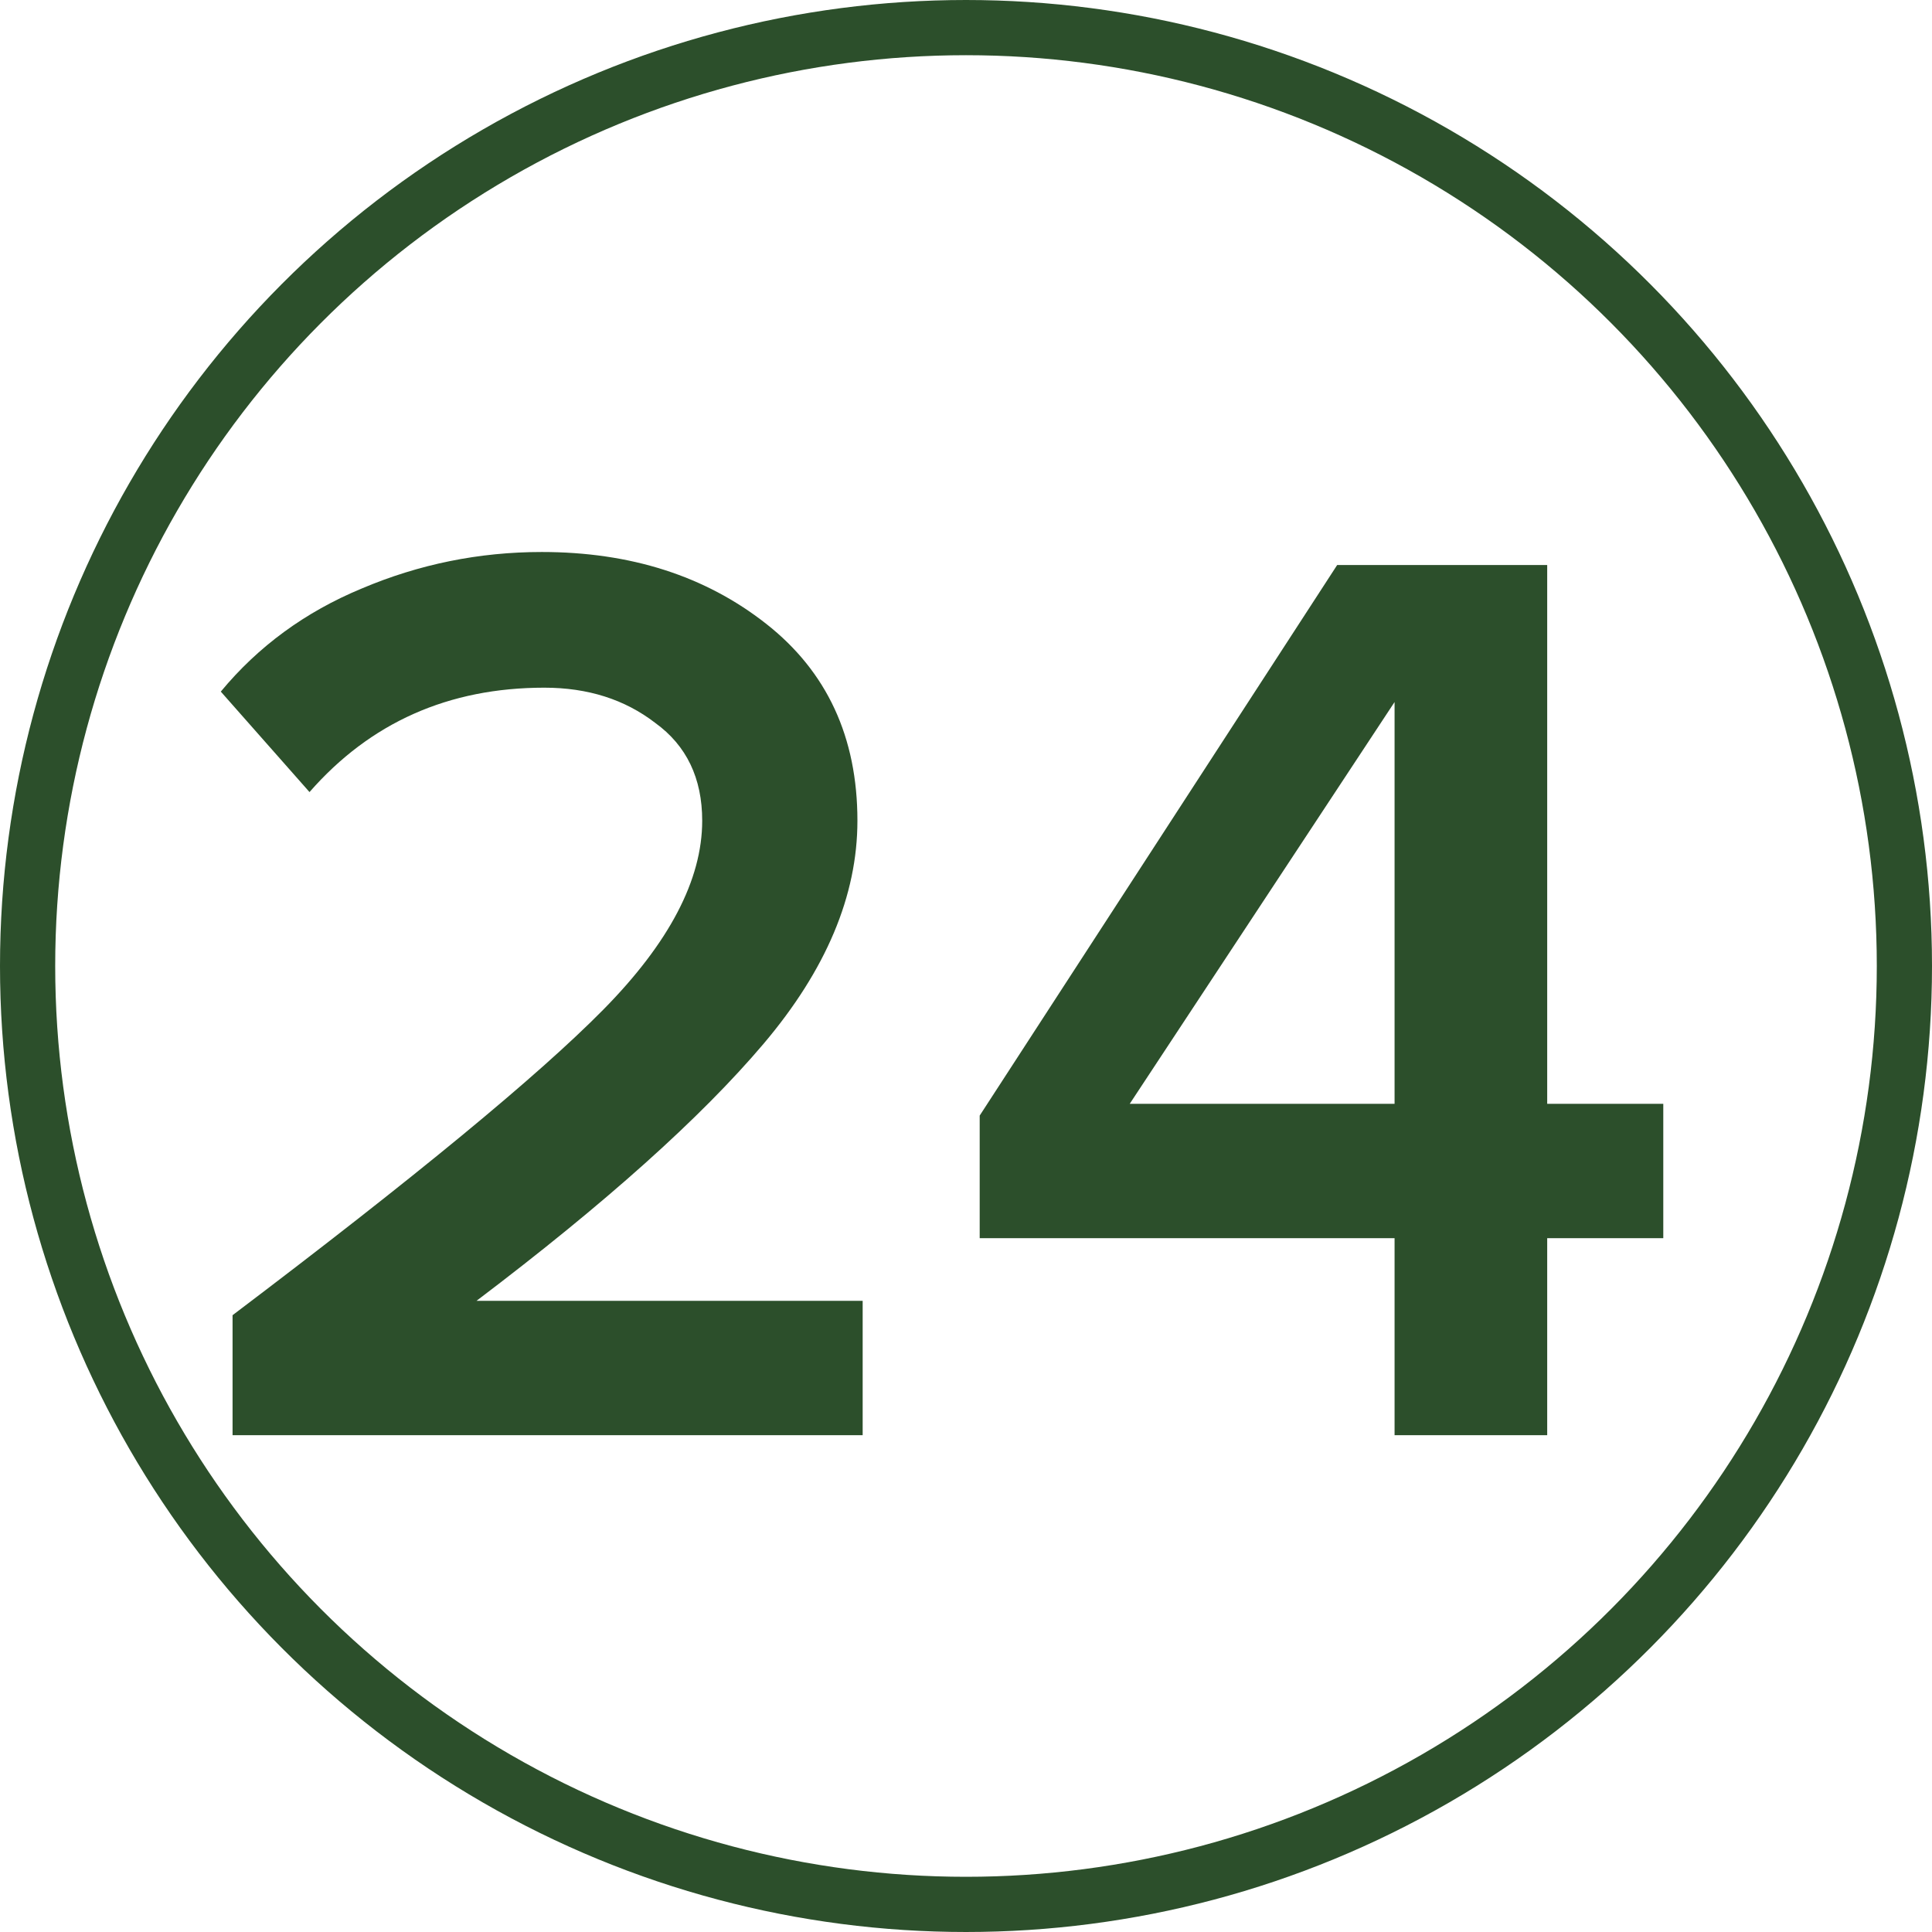
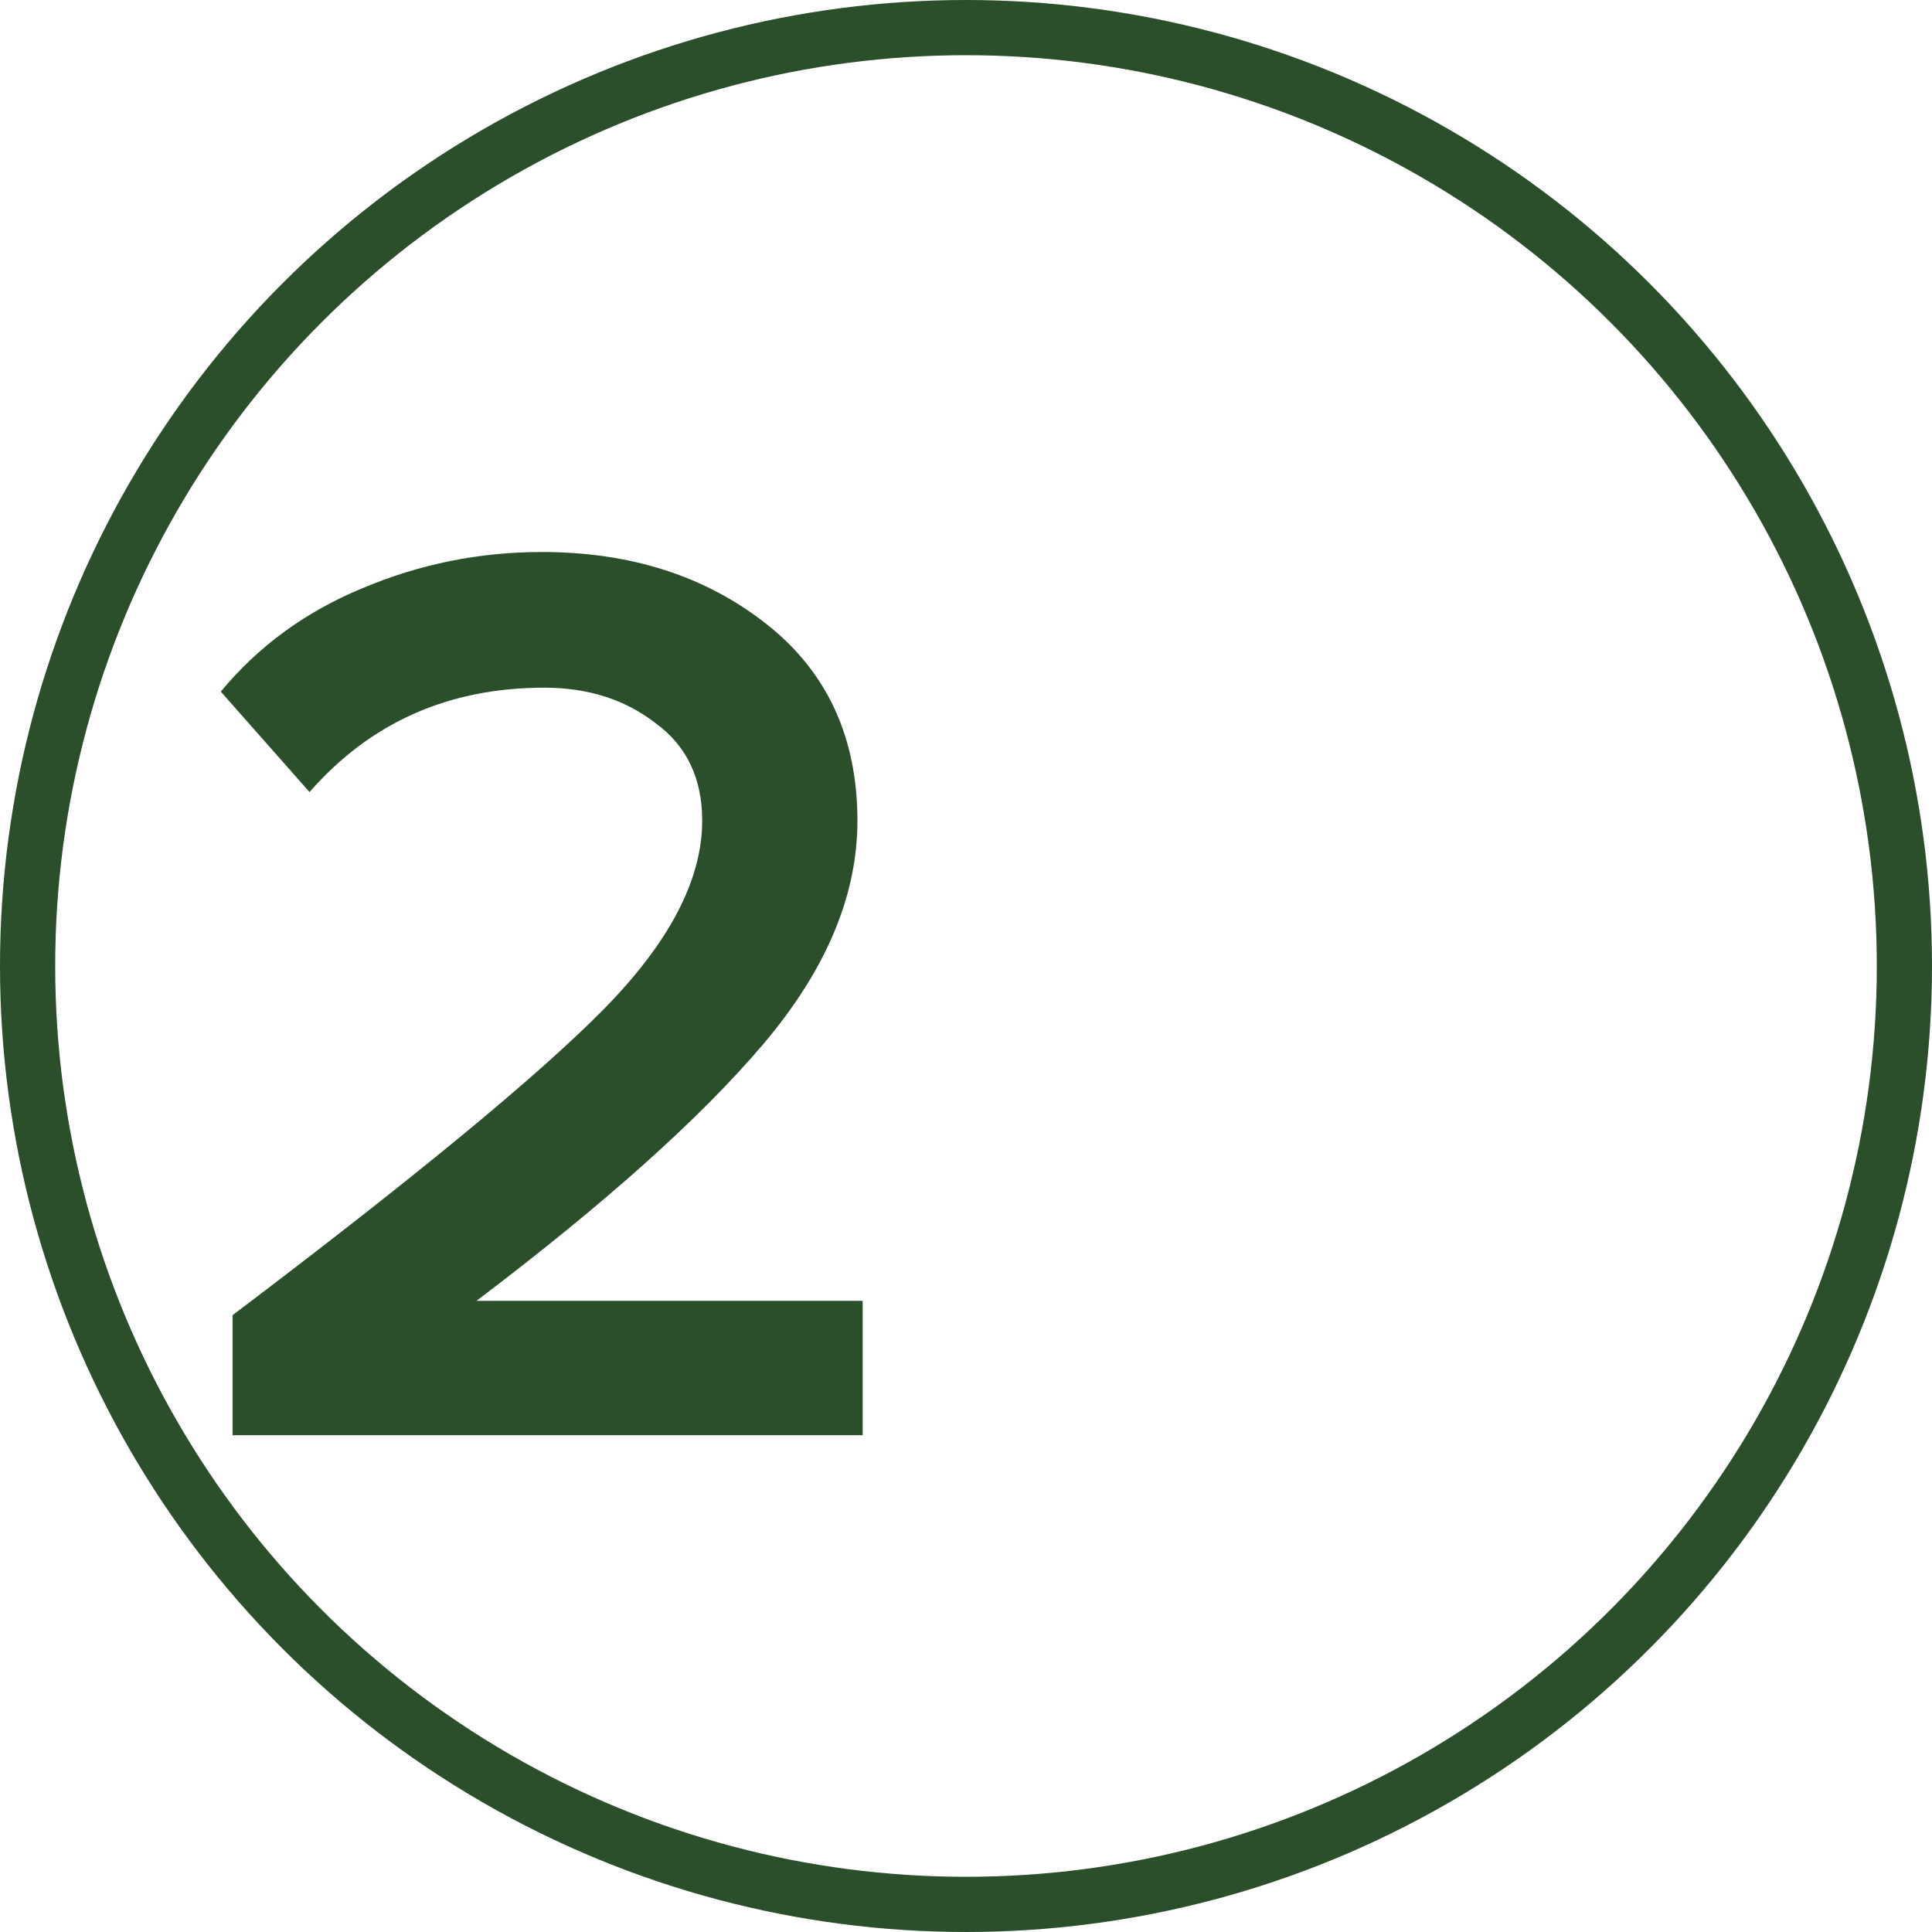
<svg xmlns="http://www.w3.org/2000/svg" width="35" height="35" viewBox="0 0 35 35" fill="none">
  <path d="M15.628 26H4.213V23.826C7.506 21.336 9.743 19.493 10.925 18.295C12.122 17.082 12.721 15.94 12.721 14.868C12.721 14.097 12.437 13.506 11.87 13.096C11.319 12.671 10.649 12.458 9.861 12.458C8.128 12.458 6.71 13.088 5.607 14.349L4 12.529C4.678 11.71 5.528 11.087 6.552 10.662C7.592 10.221 8.679 10 9.814 10C11.421 10 12.776 10.433 13.879 11.3C14.982 12.166 15.533 13.356 15.533 14.868C15.533 16.224 14.966 17.571 13.832 18.91C12.697 20.249 10.964 21.801 8.632 23.566H15.628V26Z" fill="#2C4F2B" />
-   <path d="M28.029 26H25.264V22.431H17.748V20.21L24.224 10.236H28.029V19.997H30.132V22.431H28.029V26ZM25.264 19.997V12.718L20.466 19.997H25.264Z" fill="#2C4F2B" />
  <circle cx="17.5" cy="17.5" r="17" stroke="#2C4F2B" />
</svg>